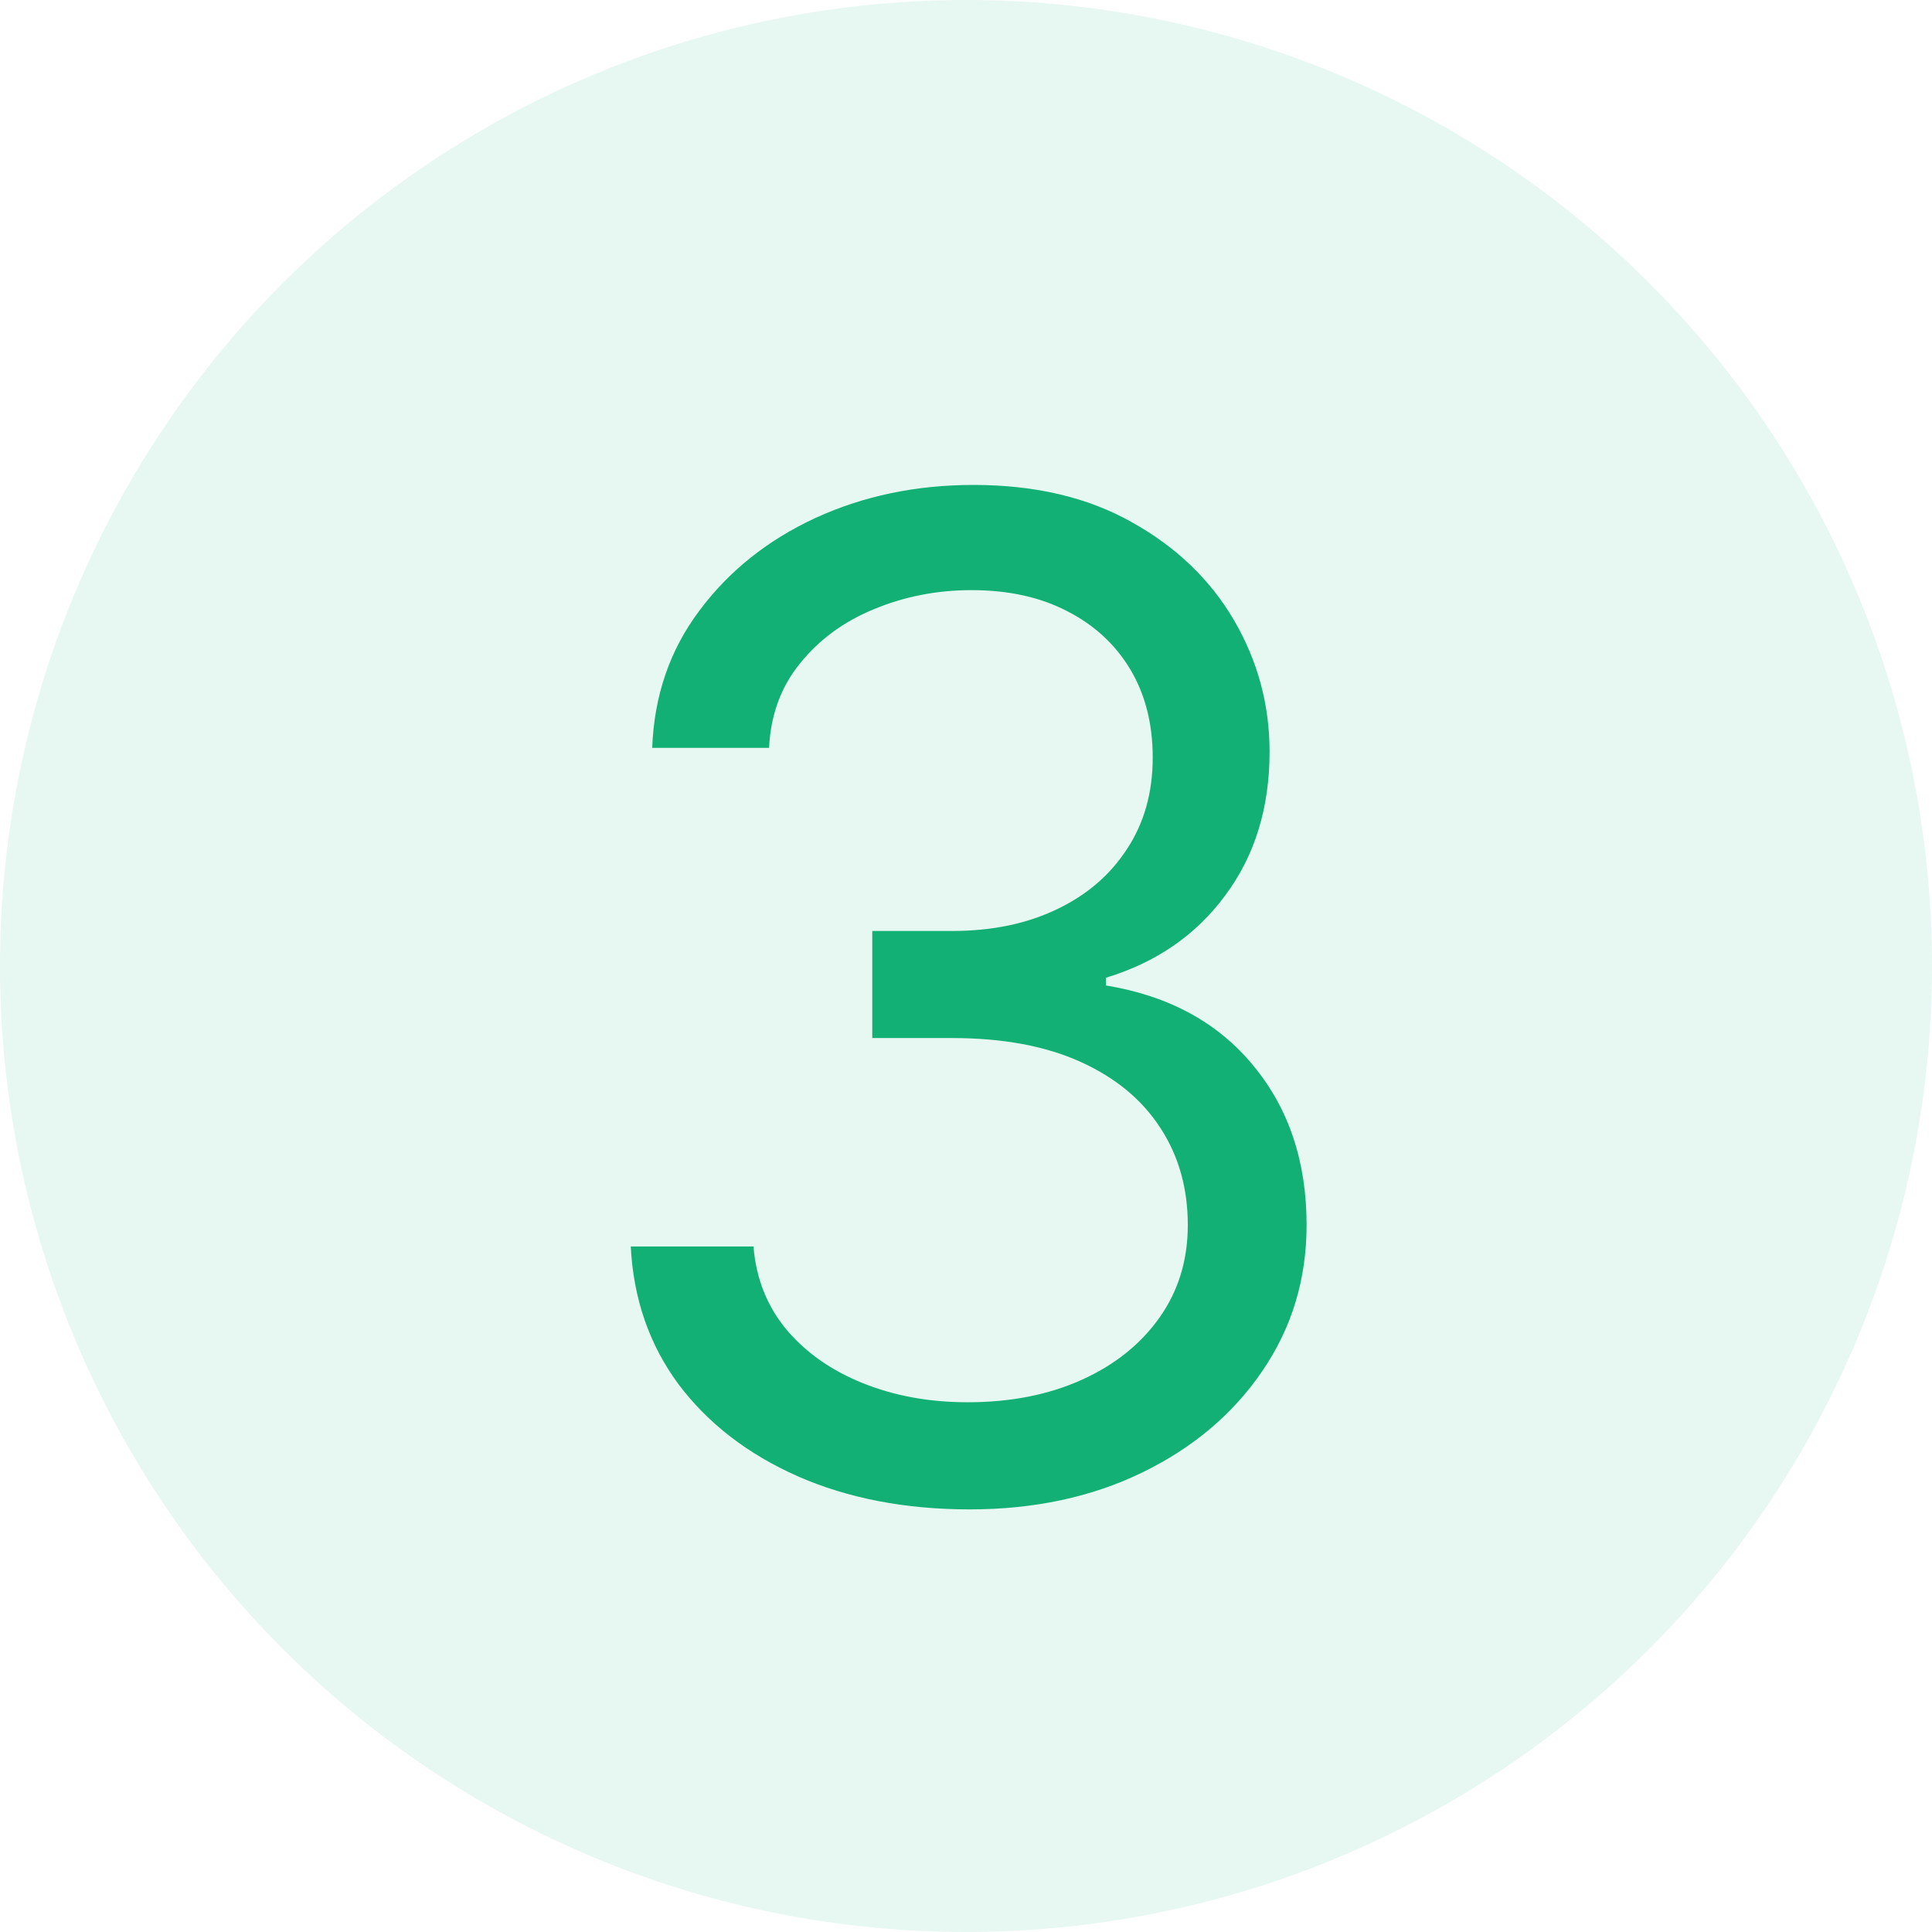
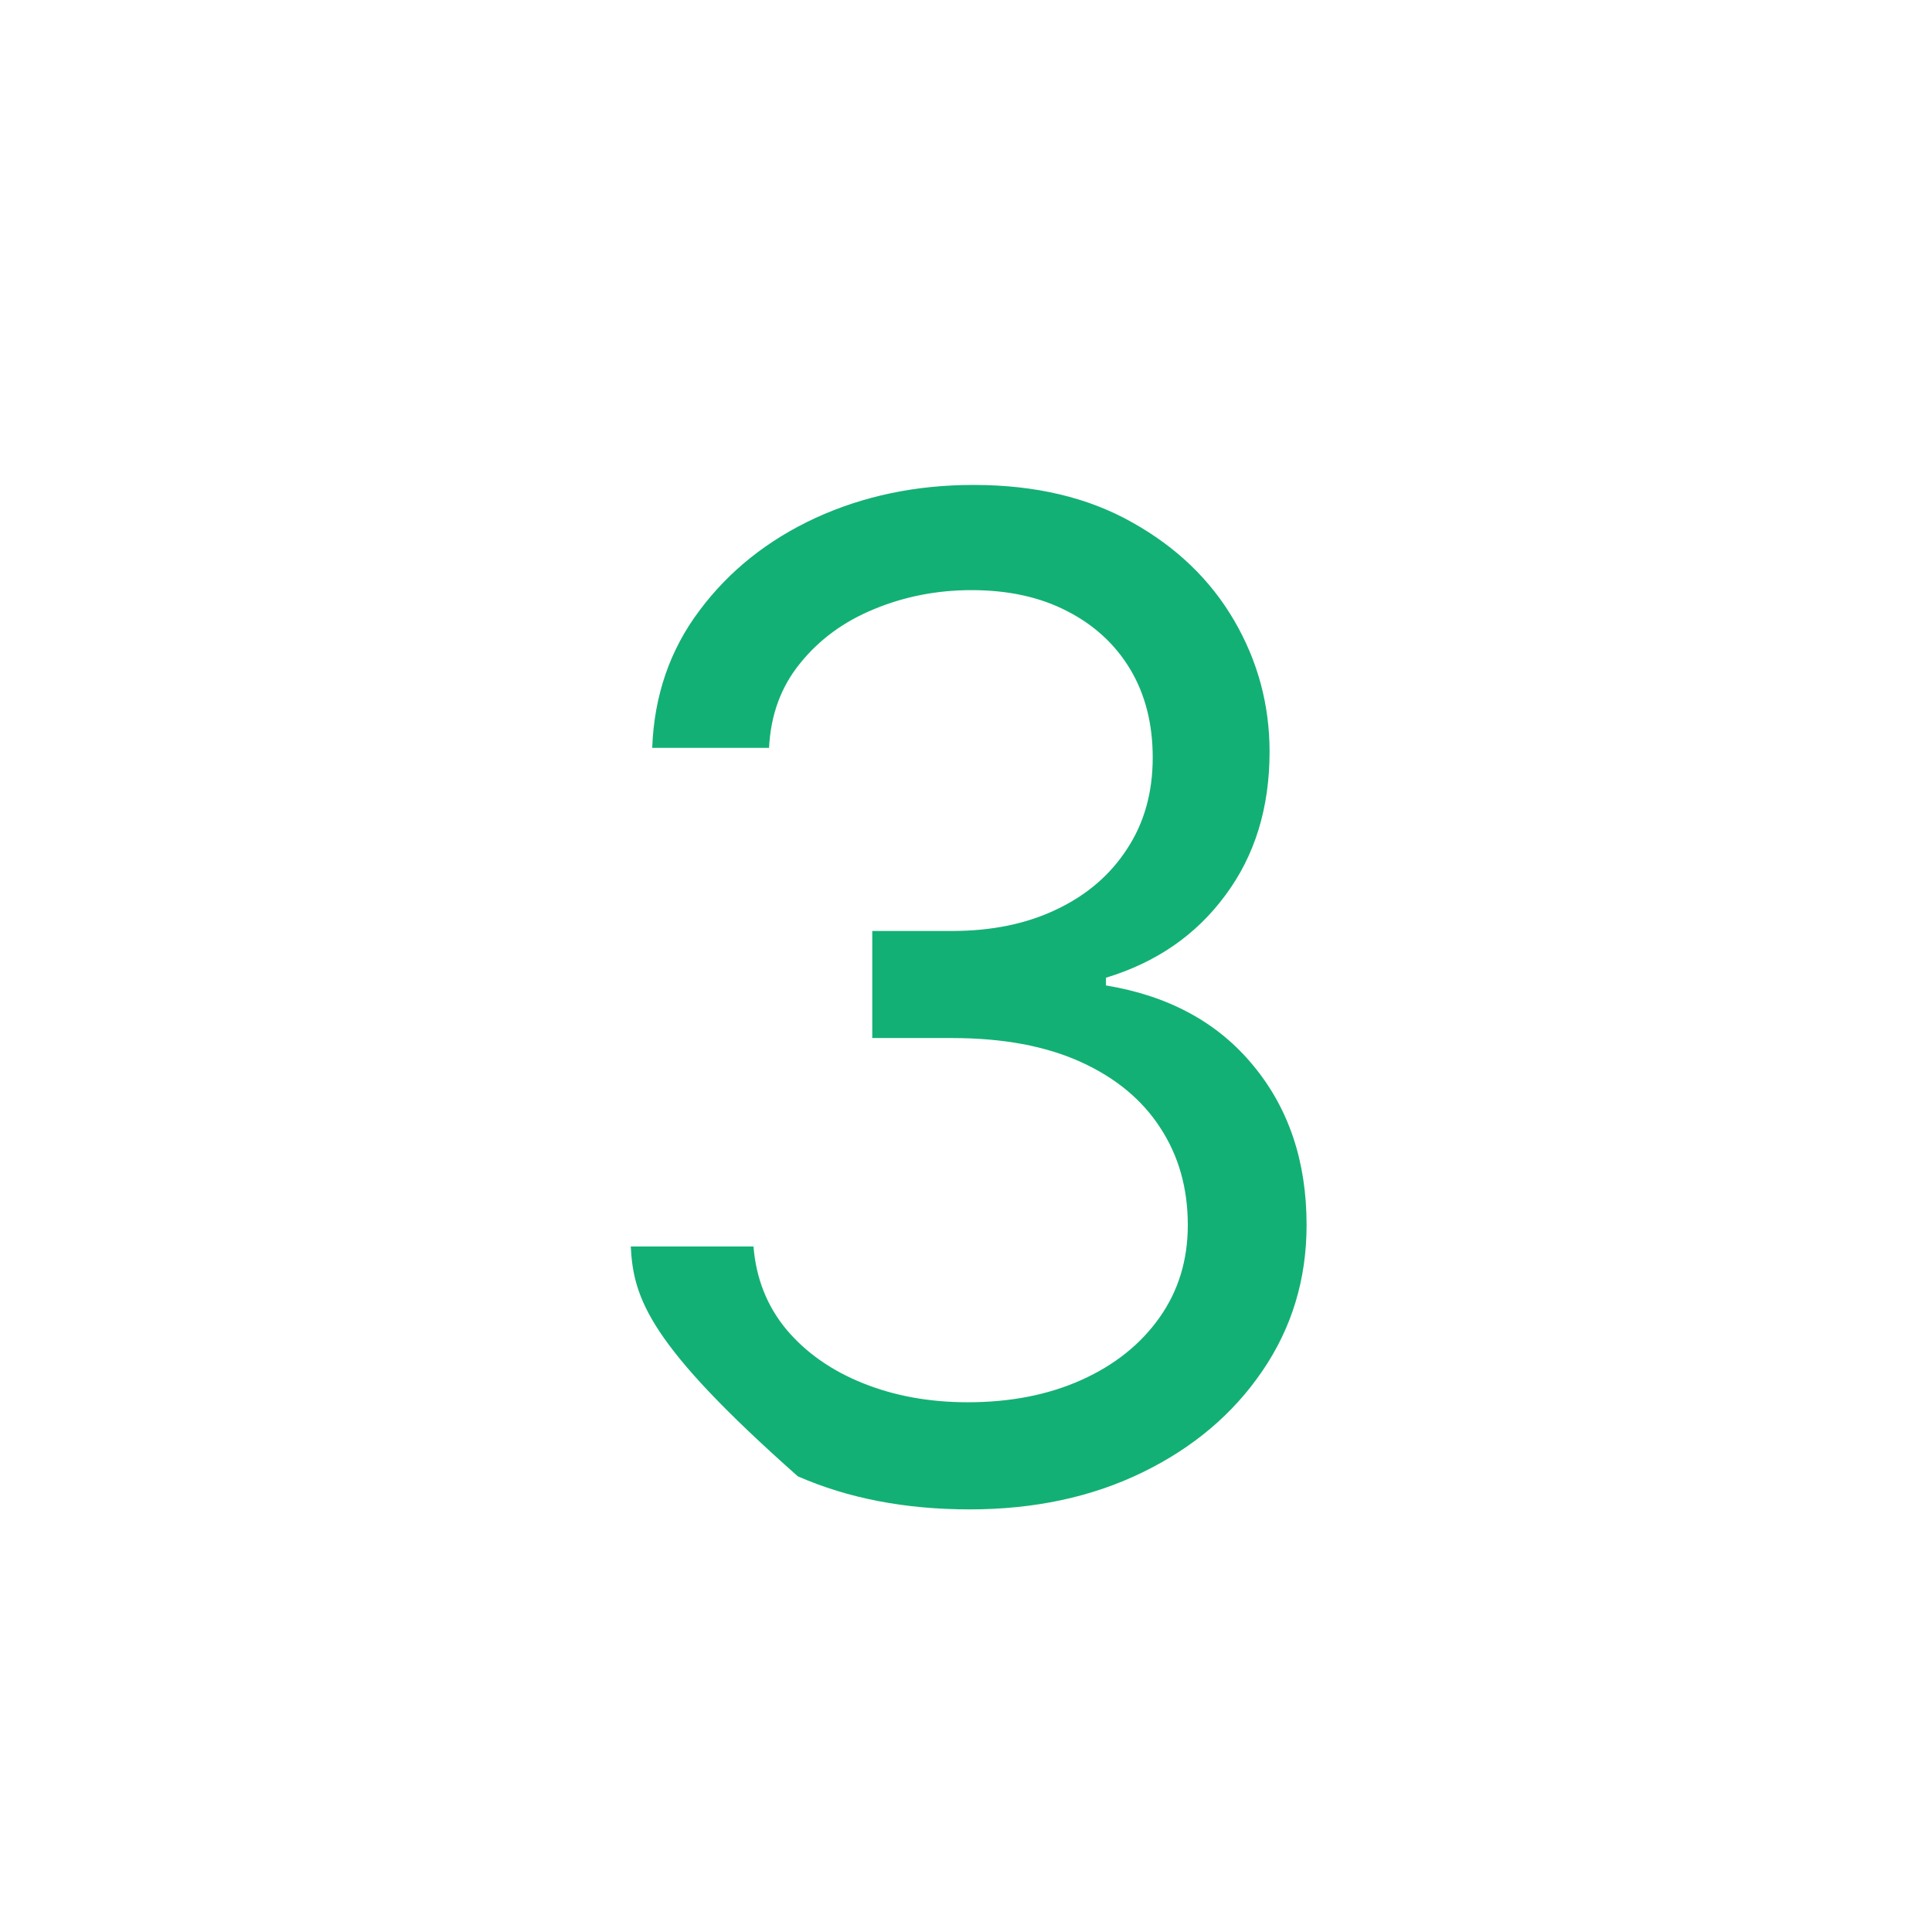
<svg xmlns="http://www.w3.org/2000/svg" width="31" height="31" viewBox="0 0 31 31" fill="none">
-   <circle opacity="0.1" cx="15.5" cy="15.5" r="15.5" fill="#13B076" />
-   <path d="M15.559 24.219C14.527 24.219 13.608 24.042 12.801 23.688C11.999 23.333 11.361 22.841 10.887 22.211C10.418 21.576 10.163 20.838 10.121 20H12.09C12.132 20.516 12.309 20.961 12.621 21.336C12.934 21.706 13.342 21.992 13.848 22.195C14.353 22.398 14.913 22.5 15.527 22.5C16.215 22.5 16.824 22.38 17.355 22.141C17.887 21.901 18.303 21.568 18.605 21.141C18.908 20.713 19.059 20.219 19.059 19.656C19.059 19.068 18.913 18.549 18.621 18.102C18.329 17.648 17.902 17.294 17.34 17.039C16.777 16.784 16.09 16.656 15.277 16.656H13.996V14.938H15.277C15.913 14.938 16.47 14.823 16.949 14.594C17.434 14.365 17.811 14.042 18.082 13.625C18.358 13.208 18.496 12.719 18.496 12.156C18.496 11.615 18.376 11.143 18.137 10.742C17.897 10.341 17.559 10.029 17.121 9.805C16.689 9.581 16.178 9.469 15.59 9.469C15.038 9.469 14.517 9.57 14.027 9.773C13.543 9.971 13.147 10.26 12.84 10.641C12.533 11.016 12.366 11.469 12.34 12H10.465C10.496 11.162 10.749 10.427 11.223 9.797C11.697 9.161 12.316 8.667 13.082 8.312C13.853 7.958 14.699 7.781 15.621 7.781C16.611 7.781 17.46 7.982 18.168 8.383C18.876 8.779 19.421 9.302 19.801 9.953C20.181 10.604 20.371 11.307 20.371 12.062C20.371 12.963 20.134 13.732 19.66 14.367C19.191 15.003 18.553 15.443 17.746 15.688V15.812C18.756 15.979 19.546 16.409 20.113 17.102C20.681 17.789 20.965 18.641 20.965 19.656C20.965 20.526 20.728 21.307 20.254 22C19.785 22.688 19.145 23.229 18.332 23.625C17.52 24.021 16.595 24.219 15.559 24.219Z" fill="#13B076" />
+   <path d="M15.559 24.219C14.527 24.219 13.608 24.042 12.801 23.688C10.418 21.576 10.163 20.838 10.121 20H12.09C12.132 20.516 12.309 20.961 12.621 21.336C12.934 21.706 13.342 21.992 13.848 22.195C14.353 22.398 14.913 22.5 15.527 22.5C16.215 22.5 16.824 22.38 17.355 22.141C17.887 21.901 18.303 21.568 18.605 21.141C18.908 20.713 19.059 20.219 19.059 19.656C19.059 19.068 18.913 18.549 18.621 18.102C18.329 17.648 17.902 17.294 17.34 17.039C16.777 16.784 16.09 16.656 15.277 16.656H13.996V14.938H15.277C15.913 14.938 16.47 14.823 16.949 14.594C17.434 14.365 17.811 14.042 18.082 13.625C18.358 13.208 18.496 12.719 18.496 12.156C18.496 11.615 18.376 11.143 18.137 10.742C17.897 10.341 17.559 10.029 17.121 9.805C16.689 9.581 16.178 9.469 15.59 9.469C15.038 9.469 14.517 9.57 14.027 9.773C13.543 9.971 13.147 10.26 12.84 10.641C12.533 11.016 12.366 11.469 12.34 12H10.465C10.496 11.162 10.749 10.427 11.223 9.797C11.697 9.161 12.316 8.667 13.082 8.312C13.853 7.958 14.699 7.781 15.621 7.781C16.611 7.781 17.46 7.982 18.168 8.383C18.876 8.779 19.421 9.302 19.801 9.953C20.181 10.604 20.371 11.307 20.371 12.062C20.371 12.963 20.134 13.732 19.66 14.367C19.191 15.003 18.553 15.443 17.746 15.688V15.812C18.756 15.979 19.546 16.409 20.113 17.102C20.681 17.789 20.965 18.641 20.965 19.656C20.965 20.526 20.728 21.307 20.254 22C19.785 22.688 19.145 23.229 18.332 23.625C17.52 24.021 16.595 24.219 15.559 24.219Z" fill="#13B076" />
</svg>